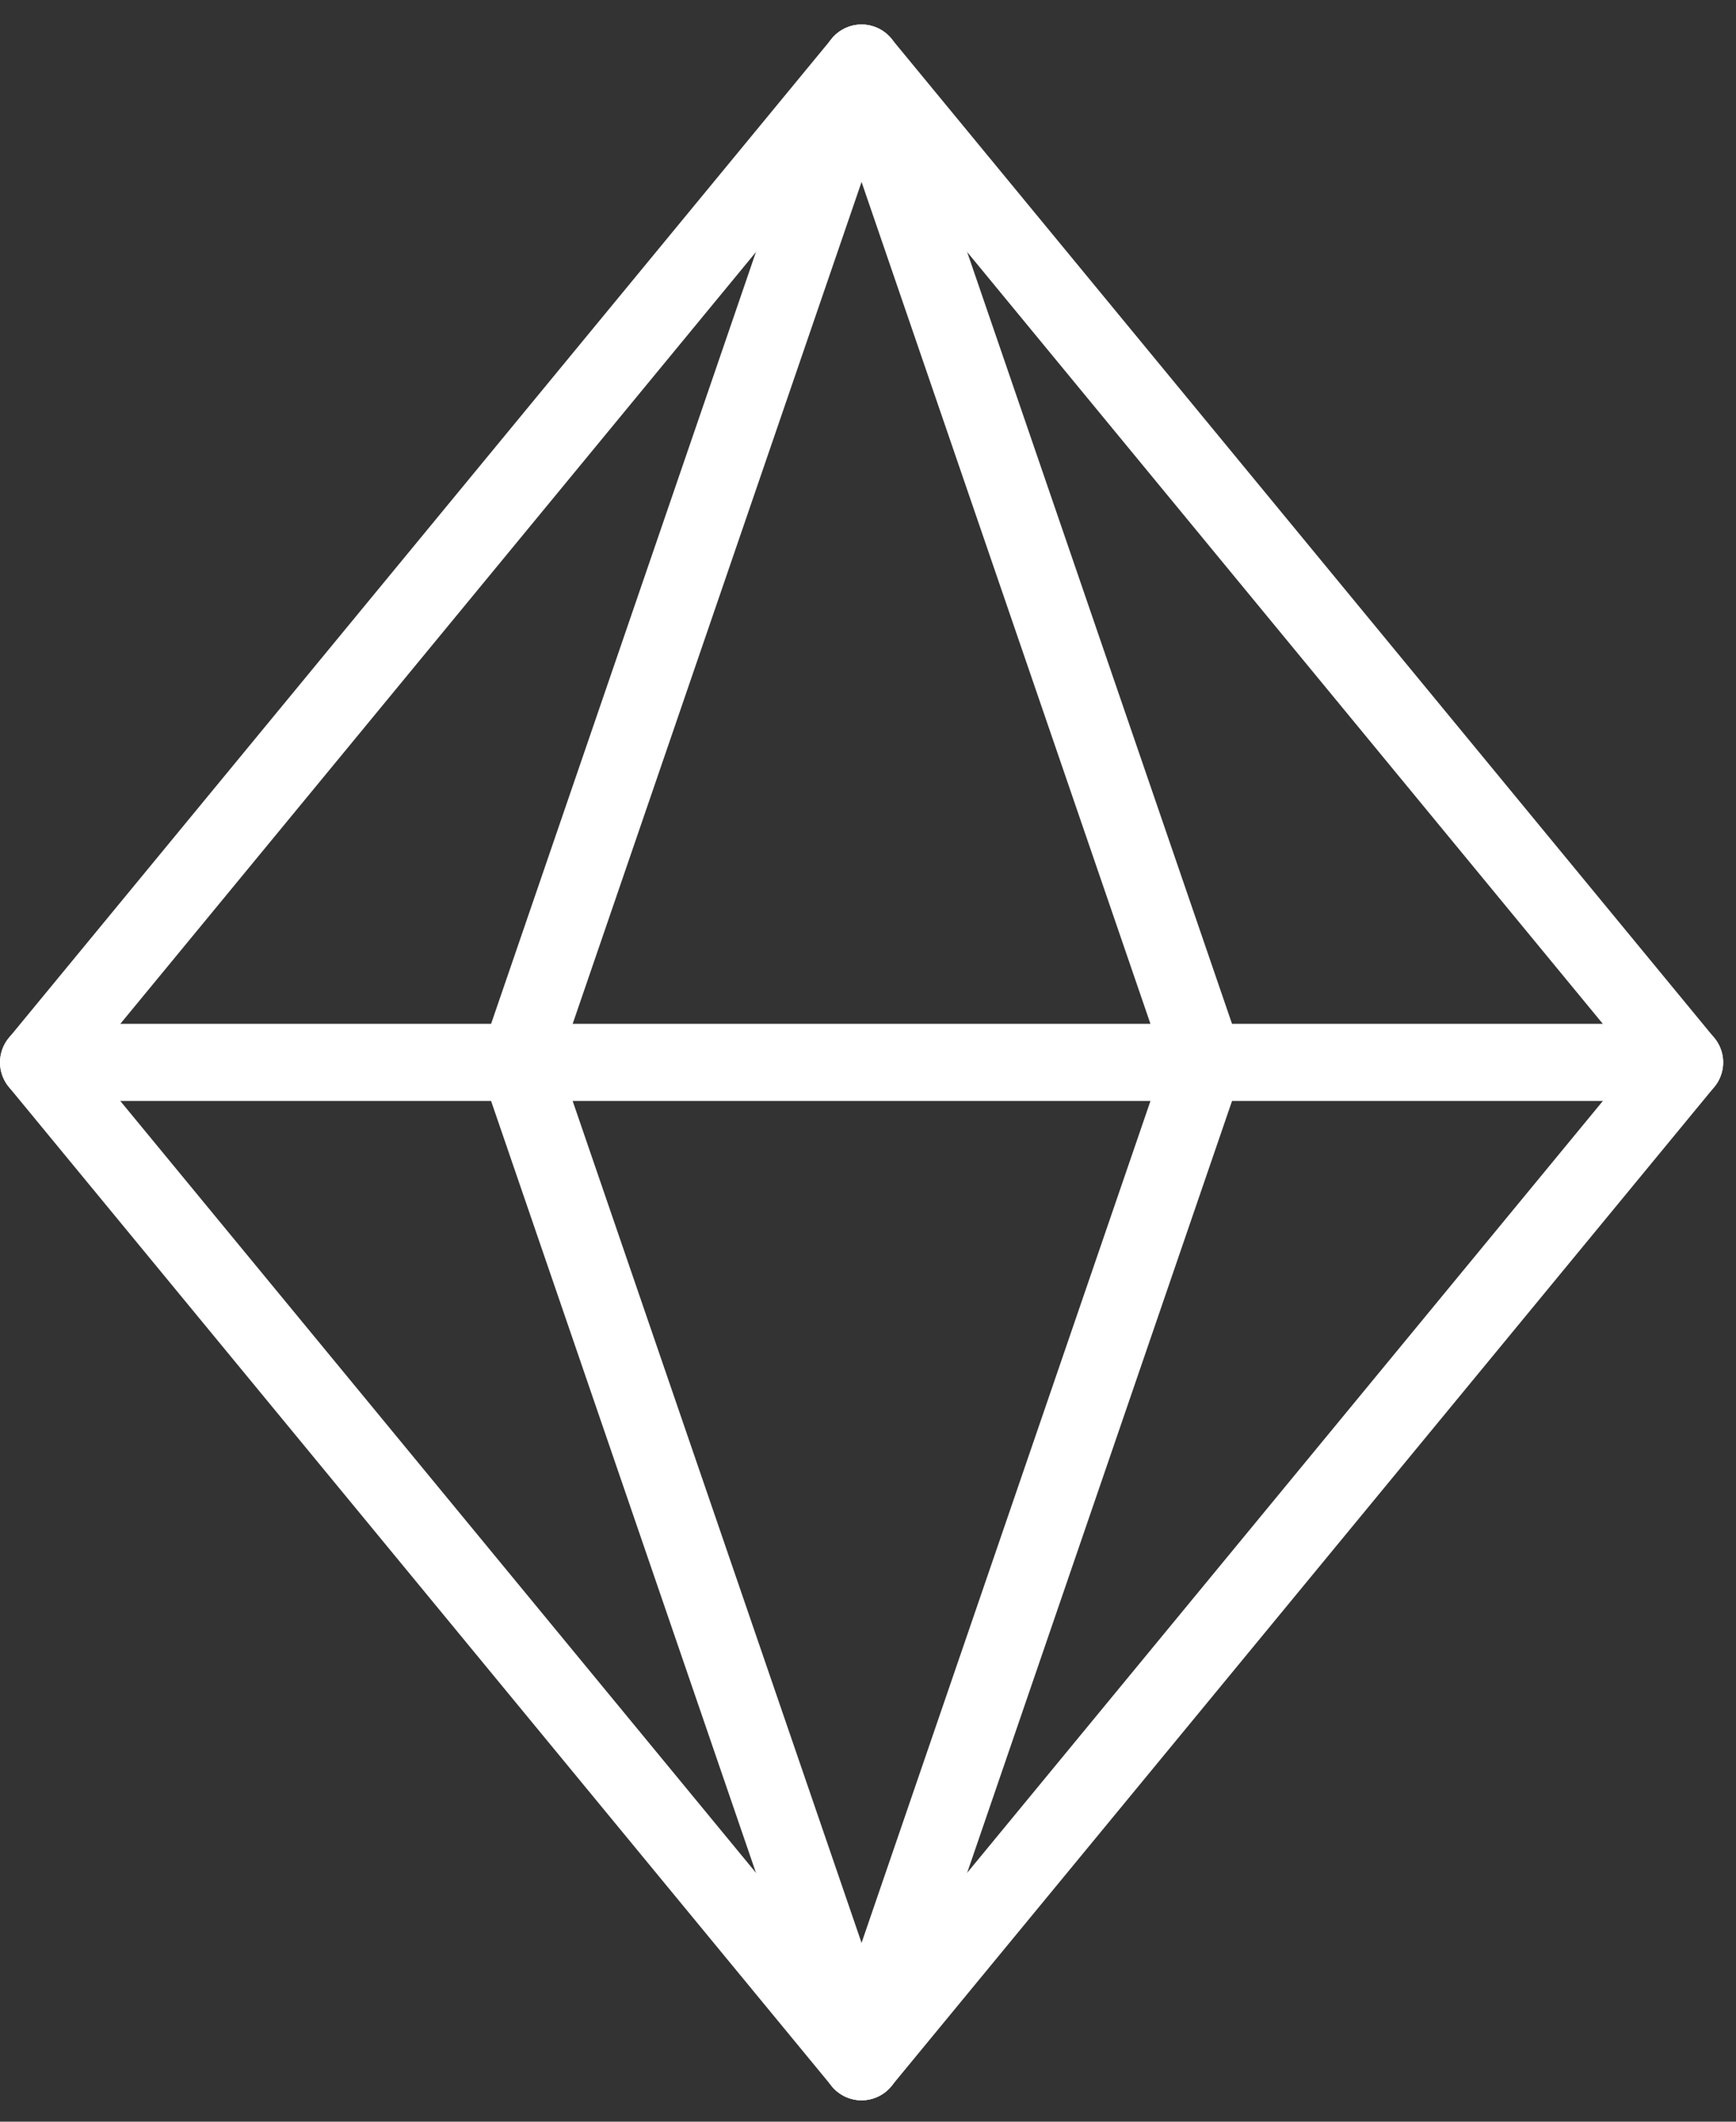
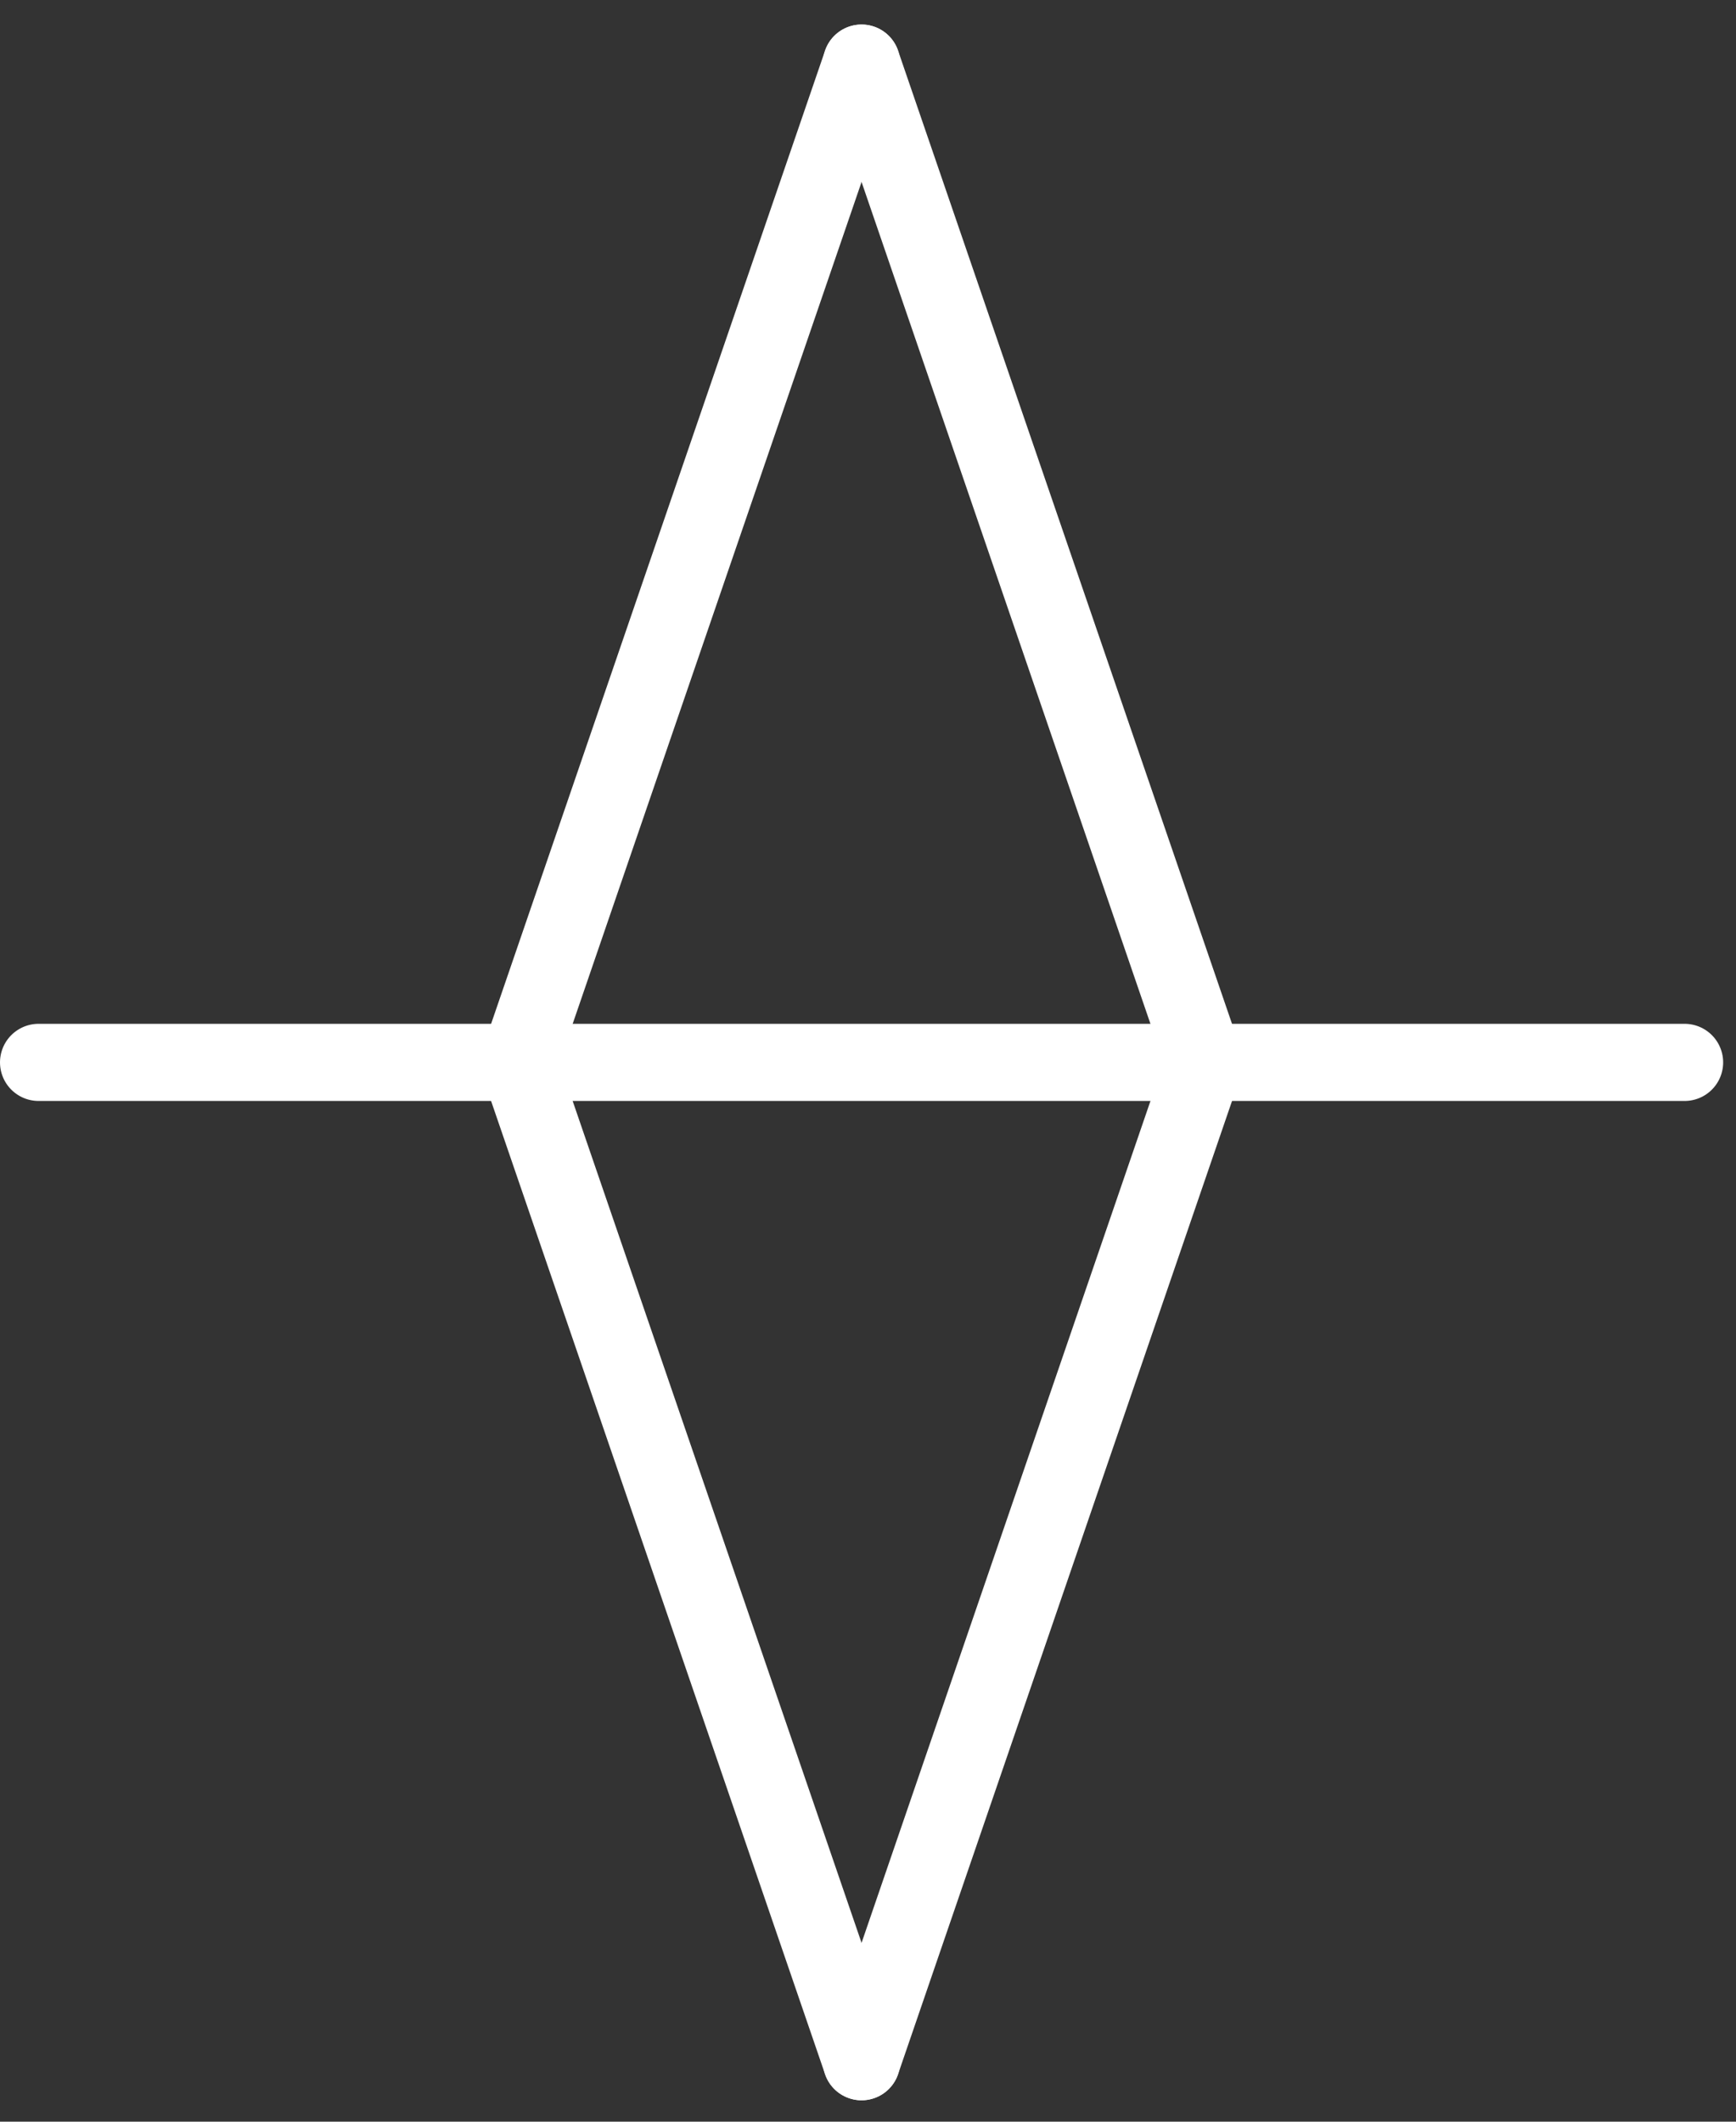
<svg xmlns="http://www.w3.org/2000/svg" width="45" height="55" viewBox="0 0 45 55" fill="none">
  <rect x="0" y="0" width="45" height="55" fill="#333333" stroke="none" />
  <path d="M22.333 1.636L31.222 27.541L22.333 53.445" stroke="white" stroke-width="2" stroke-linecap="round" stroke-linejoin="round" />
  <path d="M22.333 1.636L13.444 27.541L22.333 53.445" stroke="white" stroke-width="2" stroke-linecap="round" stroke-linejoin="round" />
-   <path d="M22.333 53.445L43.667 27.541L22.333 1.636L1 27.541L22.333 53.445Z" stroke="white" stroke-width="2" stroke-linecap="round" stroke-linejoin="round" />
  <path d="M1 27.54H43.667" stroke="white" stroke-width="2" stroke-linecap="round" stroke-linejoin="round" />
</svg>